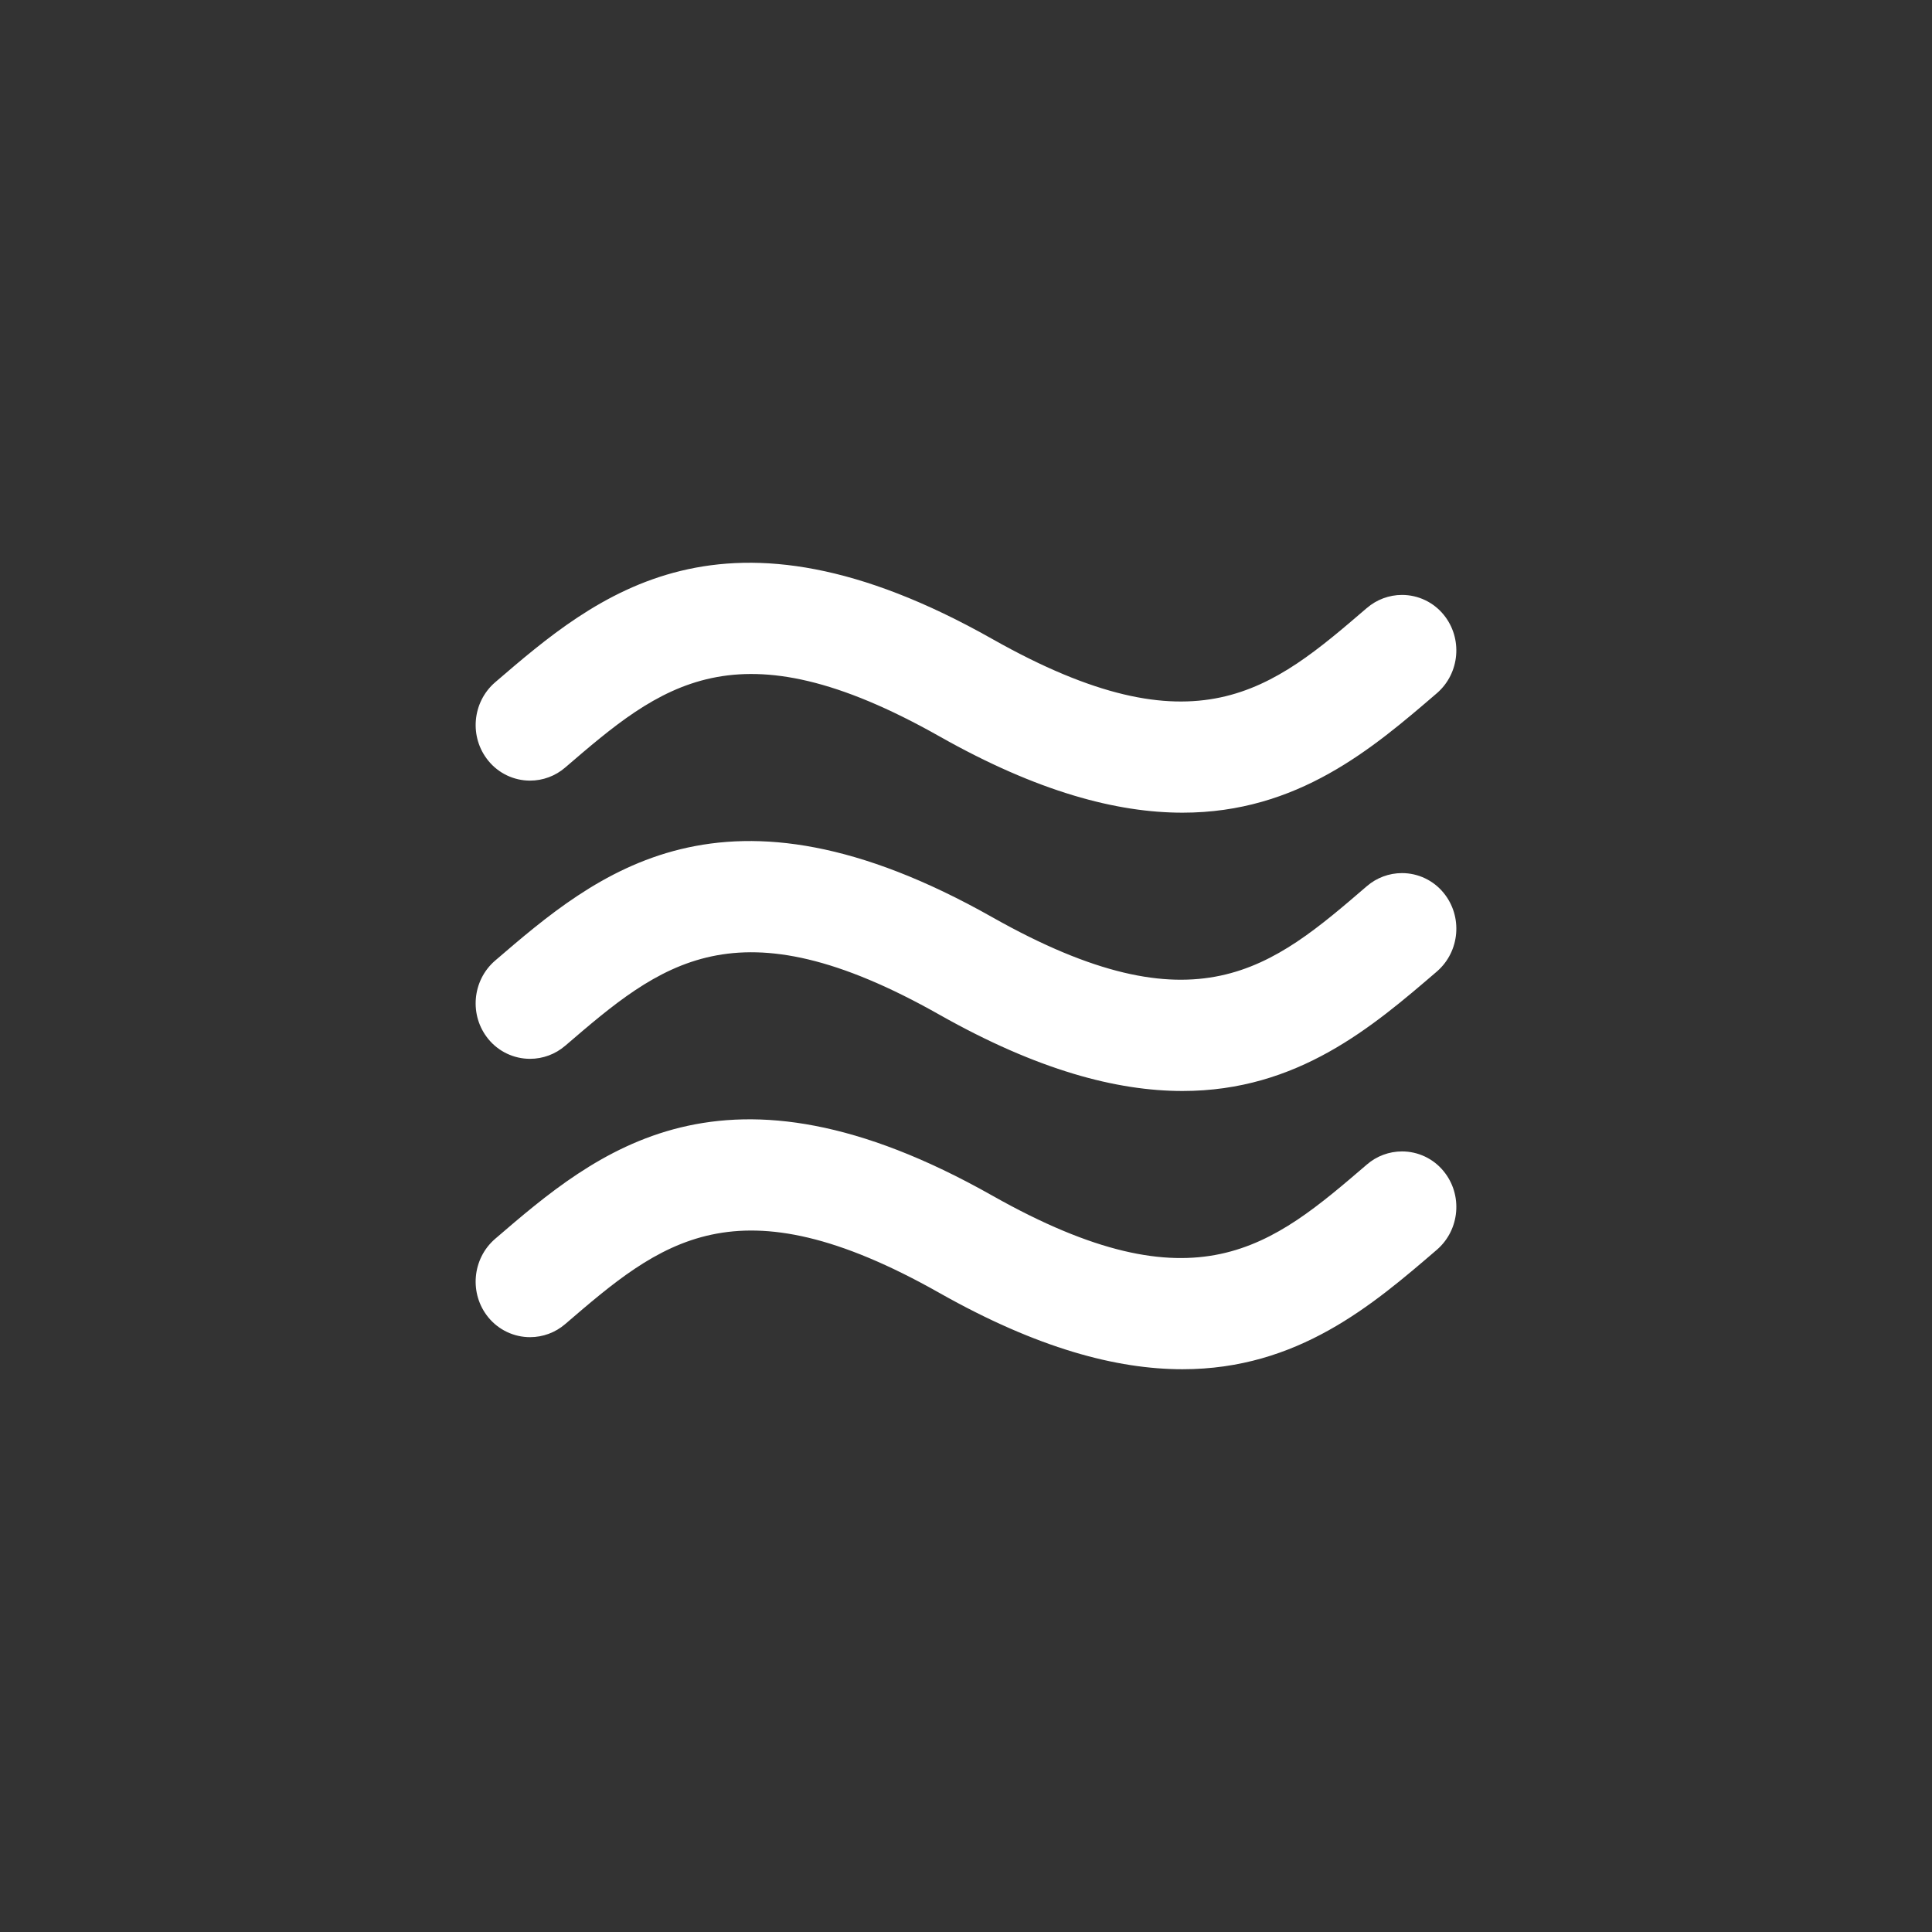
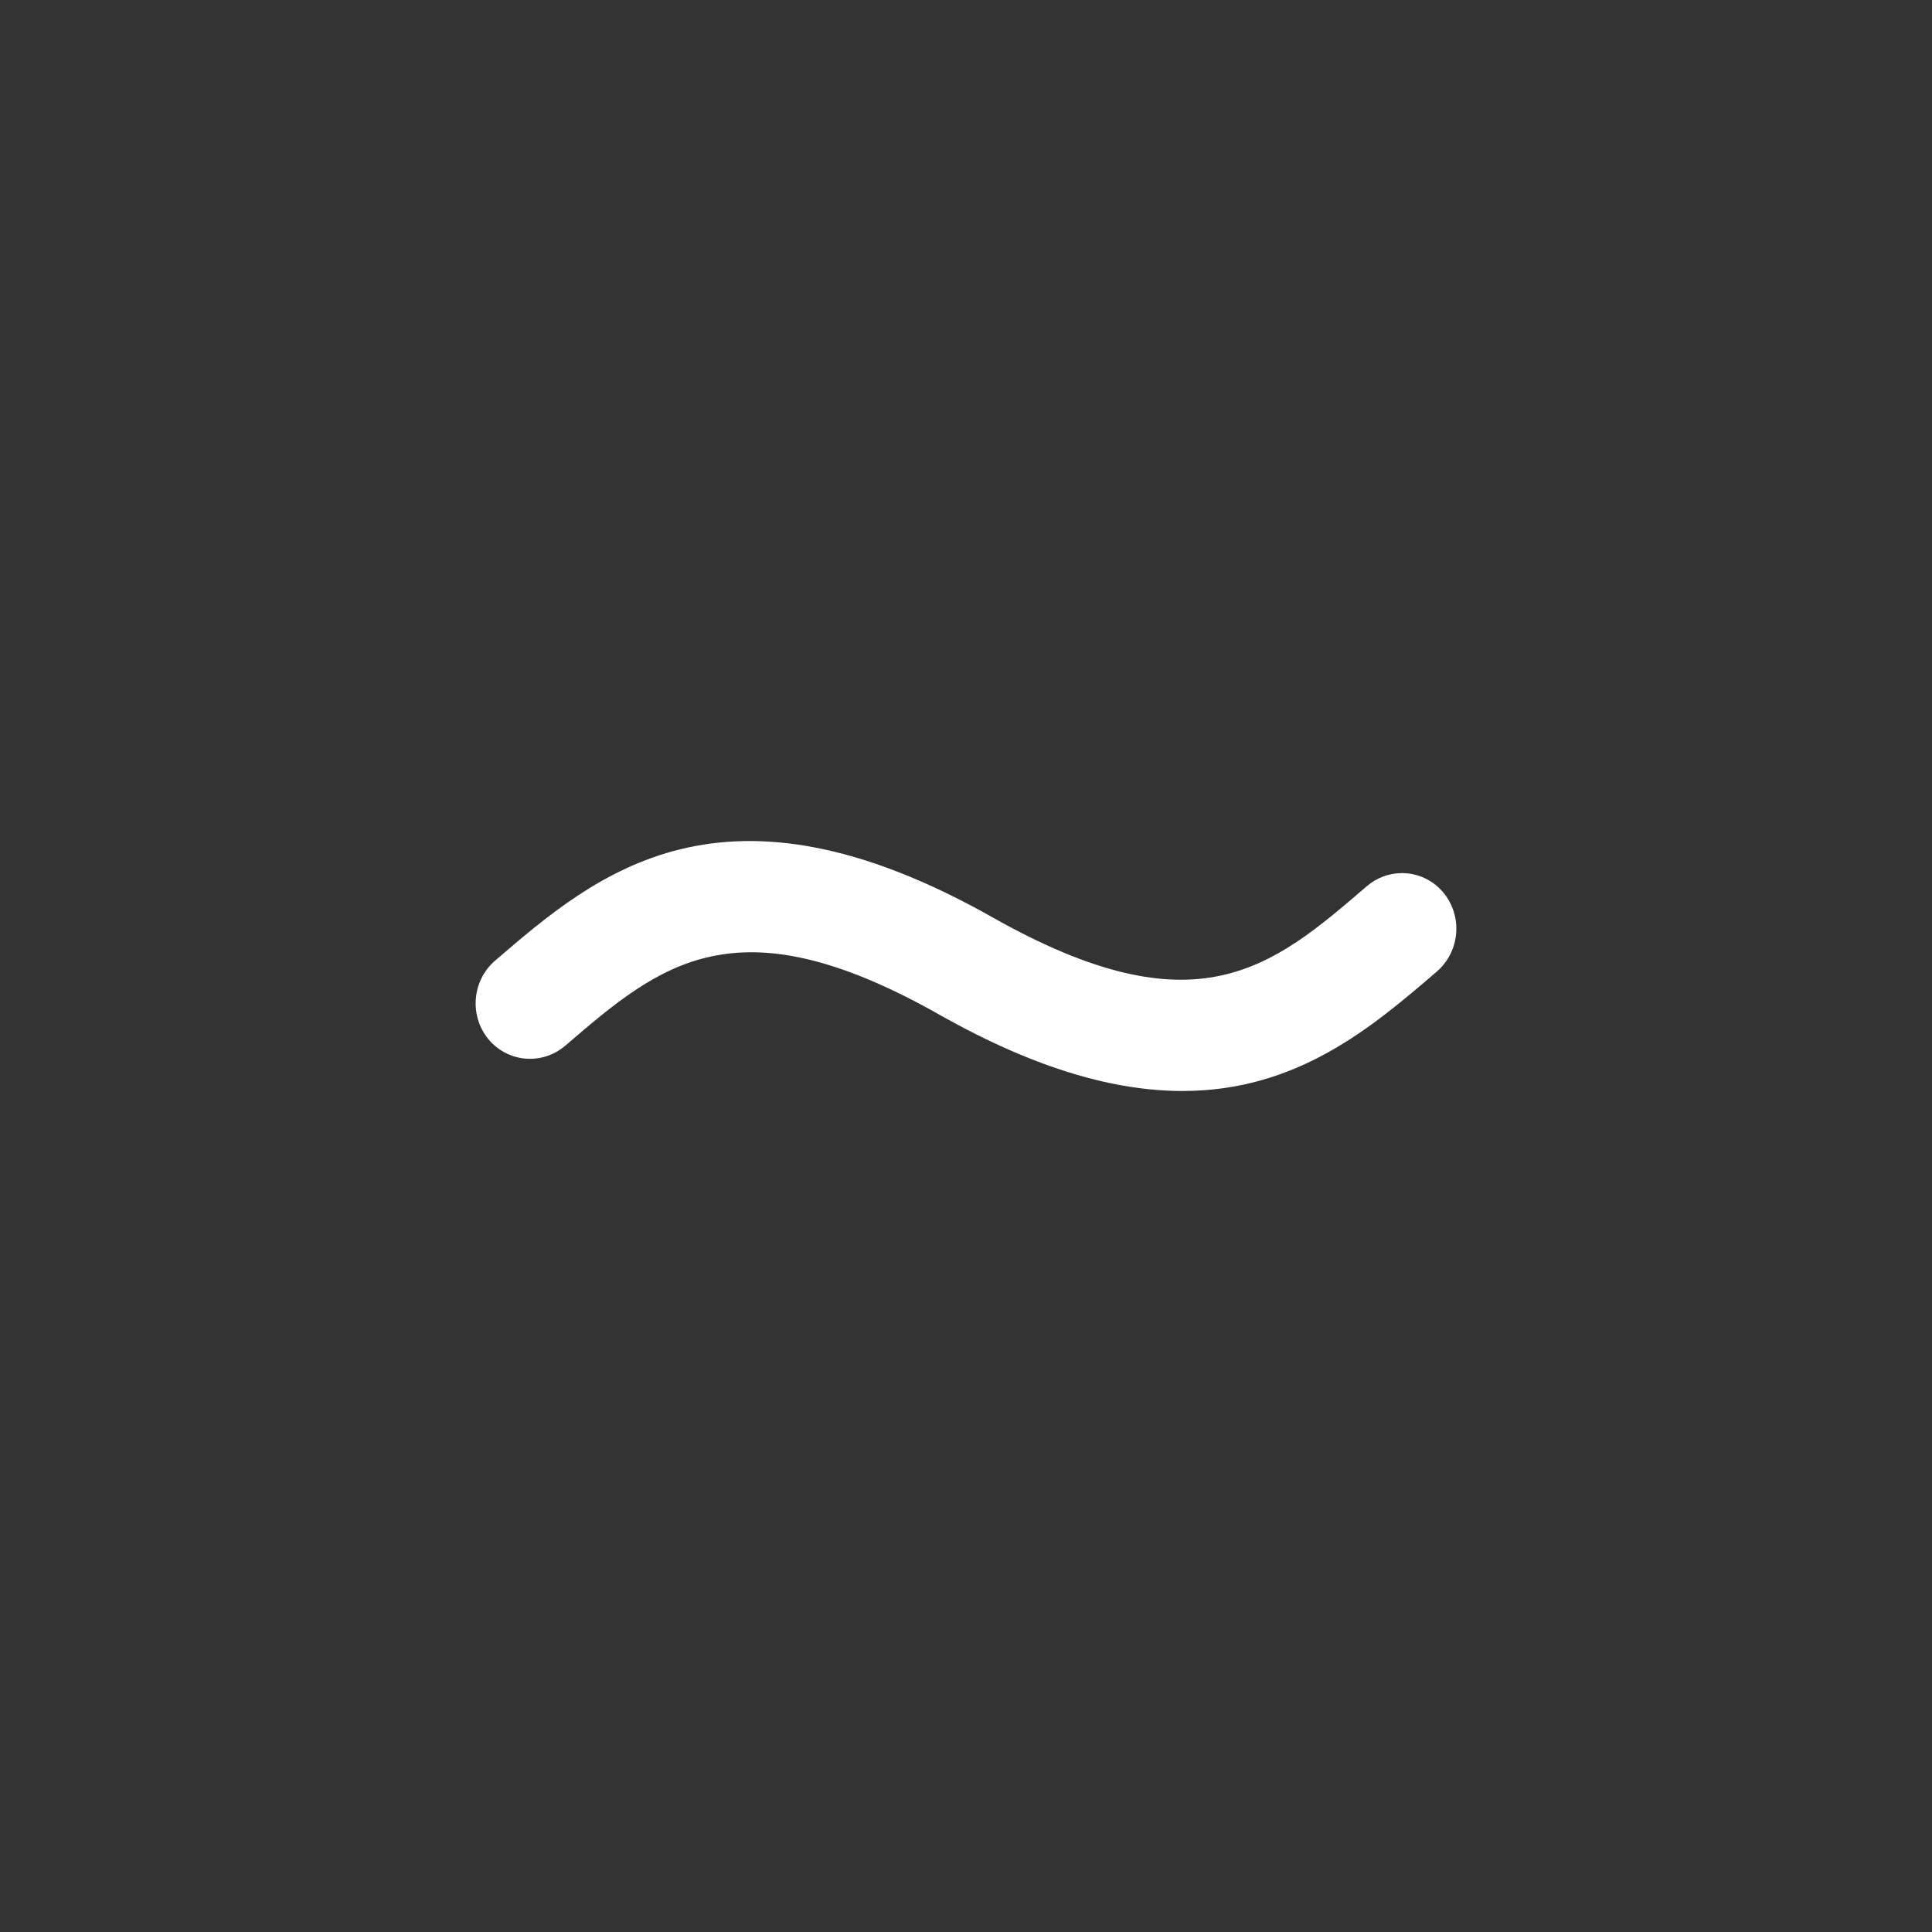
<svg xmlns="http://www.w3.org/2000/svg" width="100%" height="100%" viewBox="0 0 150 150" version="1.1" xml:space="preserve" style="fill-rule:evenodd;clip-rule:evenodd;stroke-linejoin:round;stroke-miterlimit:2;">
  <rect x="0" y="0" width="150" height="150" fill="#333333" stroke="none" />
  <g id="Group_156" transform="matrix(1,0,0,1,1.672,1.674)">
    <g id="Path_42" transform="matrix(1,0,0,1,188.478,-624.947)">
-       <path d="M-84.024,670.475C-91.416,676.824 -97.253,681.842 -113.106,672.885C-134.028,661.063 -143.84,669.485 -151.713,676.251C-153.497,677.794 -153.73,680.514 -152.235,682.338C-151.443,683.313 -150.253,683.88 -148.997,683.88C-147.996,683.88 -147.027,683.519 -146.27,682.865C-138.883,676.517 -133.041,671.498 -117.199,680.451C-109.587,684.751 -103.448,686.369 -98.338,686.369C-89.396,686.369 -83.59,681.392 -78.582,677.085C-76.803,675.54 -76.572,672.823 -78.065,671C-78.856,670.028 -80.045,669.463 -81.298,669.463C-82.299,669.463 -83.268,669.824 -84.025,670.478" style="fill:white;fill-rule:nonzero;" />
-     </g>
+       </g>
    <g id="Path_43" transform="matrix(1,0,0,1,188.478,-590.183)">
-       <path d="M-152.235,690.79C-151.442,691.761 -150.252,692.326 -148.998,692.326C-147.997,692.326 -147.028,691.966 -146.27,691.312C-138.883,684.964 -133.041,679.945 -117.204,688.897C-109.592,693.197 -103.453,694.816 -98.338,694.816C-89.396,694.816 -83.59,689.839 -78.582,685.531C-76.802,683.986 -76.571,681.267 -78.065,679.444C-78.855,678.471 -80.044,677.905 -81.298,677.905C-82.299,677.905 -83.268,678.266 -84.025,678.922C-91.417,685.265 -97.254,690.288 -113.107,681.336C-134.029,669.509 -143.841,677.929 -151.714,684.697C-153.498,686.242 -153.731,688.963 -152.236,690.789" style="fill:white;fill-rule:nonzero;" />
-     </g>
+       </g>
    <g id="Path_44" transform="matrix(1,0,0,1,188.478,-607.566)">
      <path d="M-146.27,687.087C-138.883,680.744 -133.041,675.72 -117.204,684.678C-109.592,688.978 -103.453,690.596 -98.338,690.596C-89.396,690.596 -83.59,685.614 -78.582,681.312C-76.802,679.765 -76.571,677.044 -78.065,675.219C-78.856,674.245 -80.046,673.679 -81.301,673.679C-82.301,673.679 -83.268,674.039 -84.025,674.692C-91.417,681.05 -97.254,686.058 -113.107,677.106C-134.029,665.284 -143.841,673.715 -151.714,680.477C-153.498,682.02 -153.731,684.74 -152.236,686.564C-151.443,687.535 -150.253,688.099 -148.999,688.099C-147.998,688.099 -147.029,687.739 -146.271,687.086" style="fill:white;fill-rule:nonzero;" />
    </g>
  </g>
</svg>